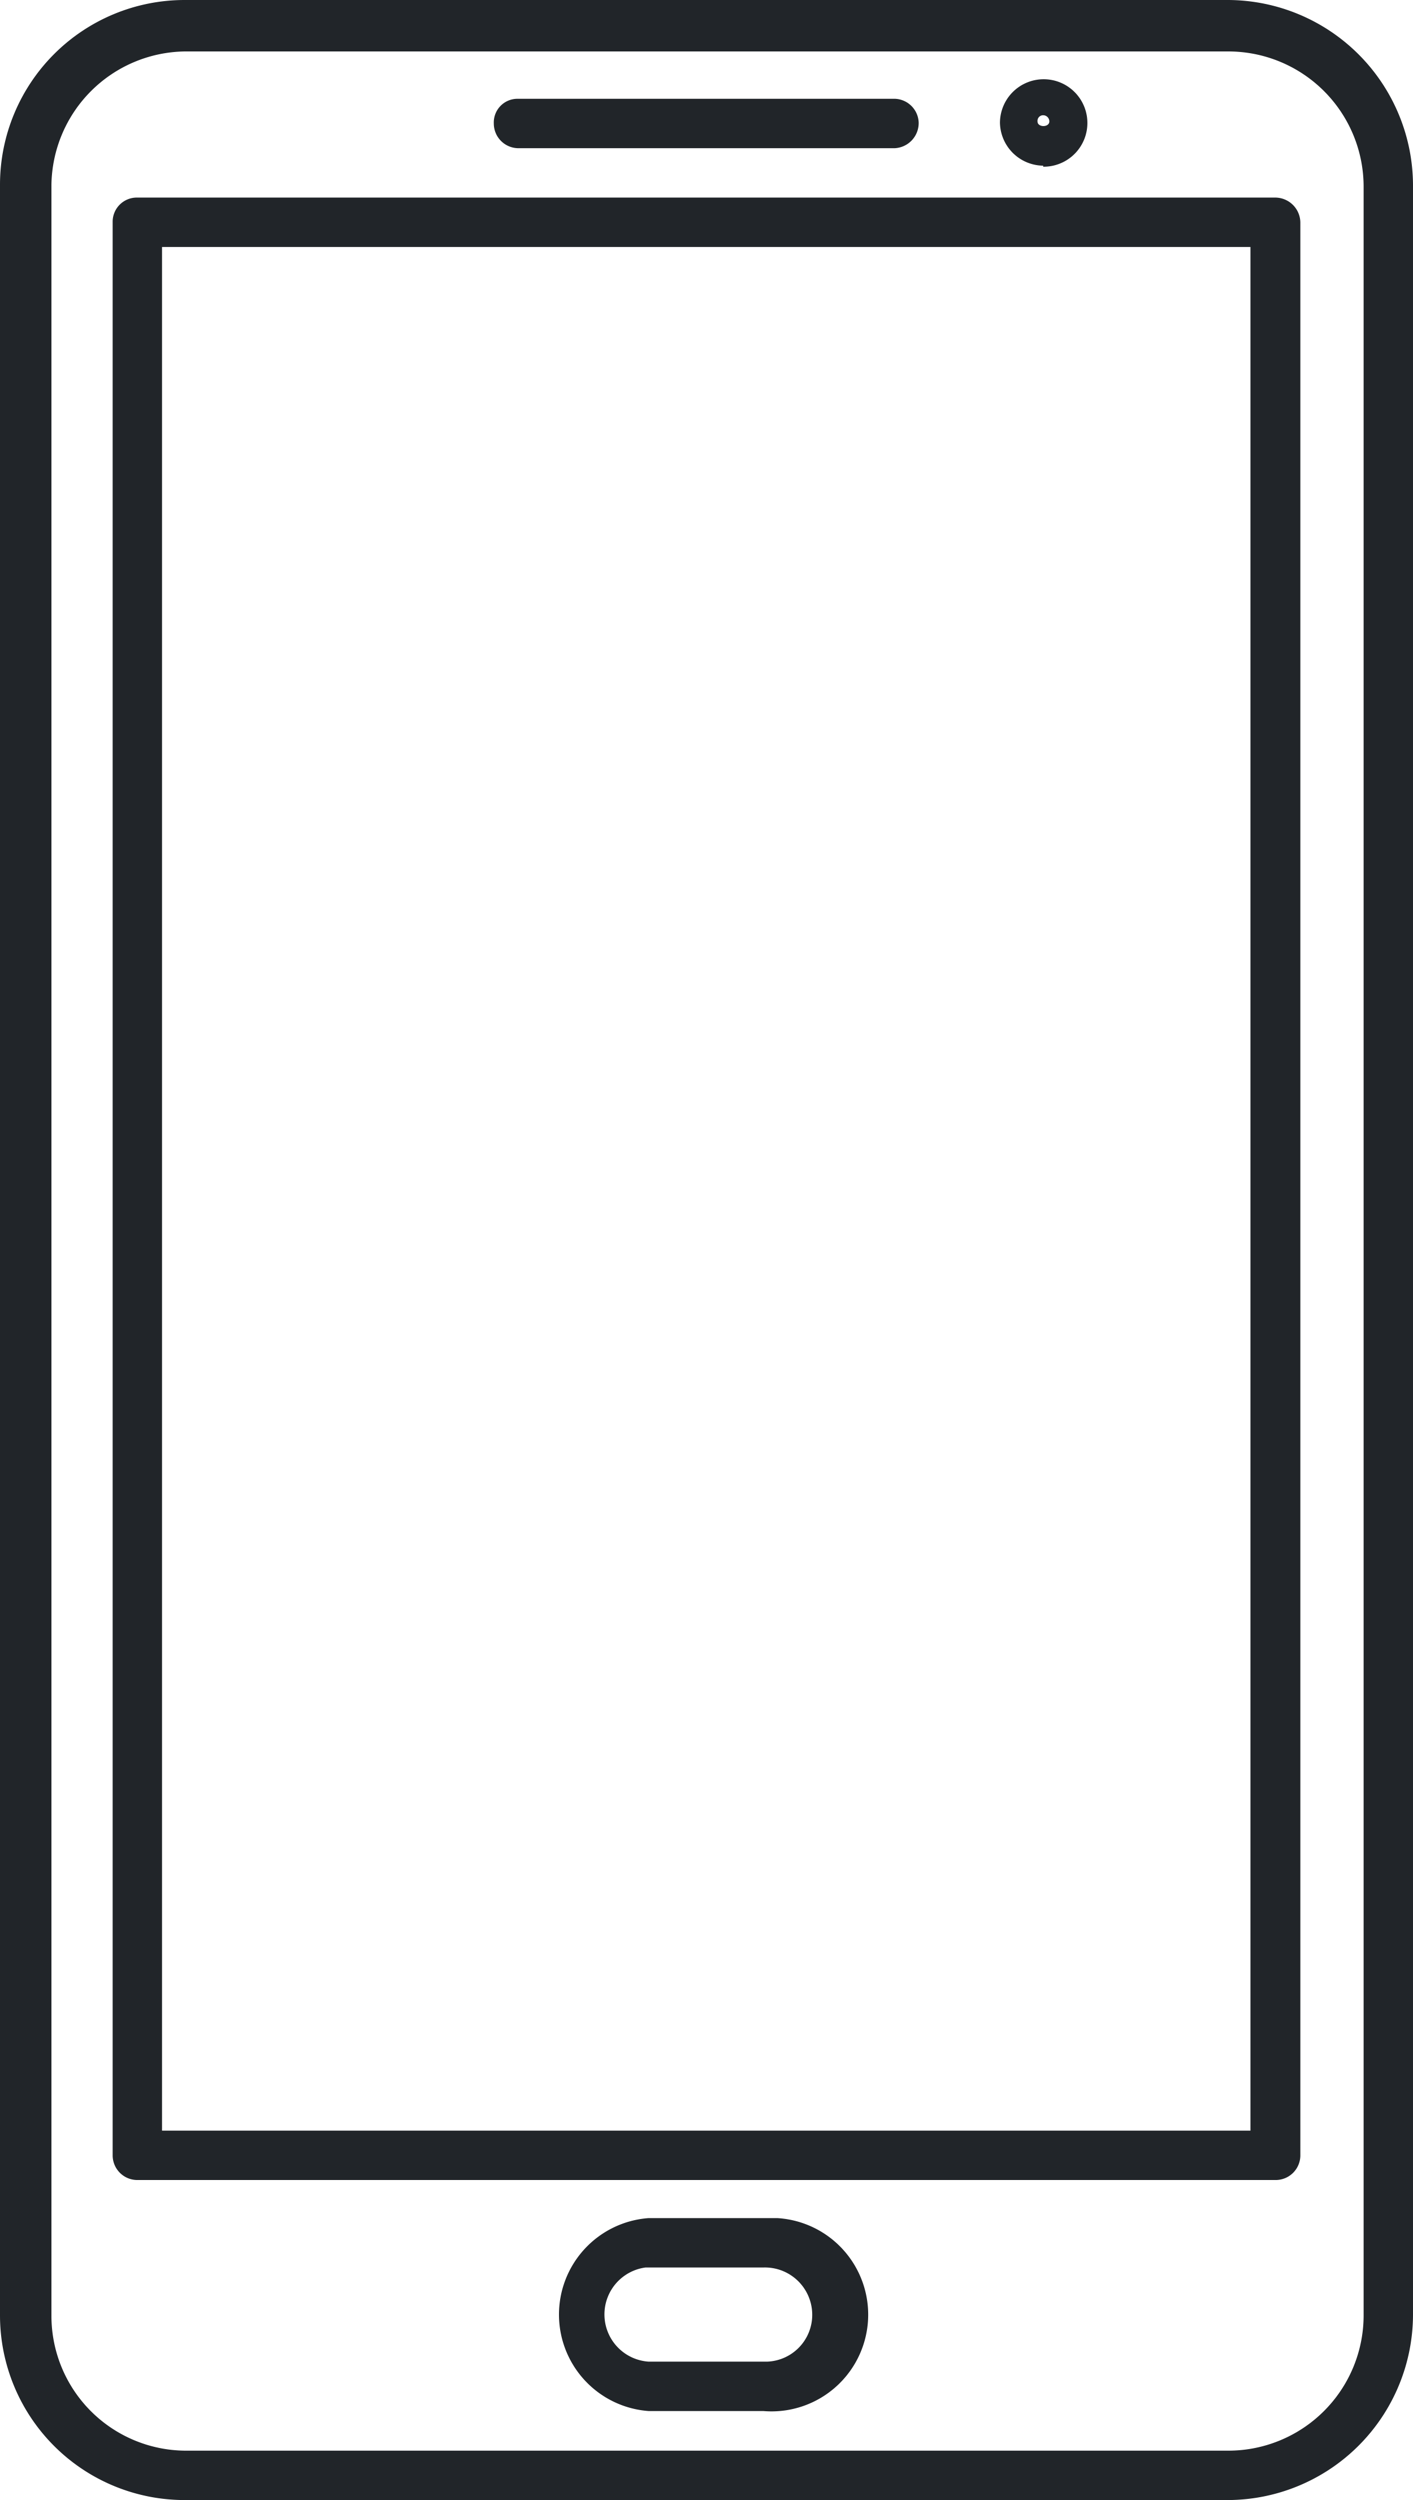
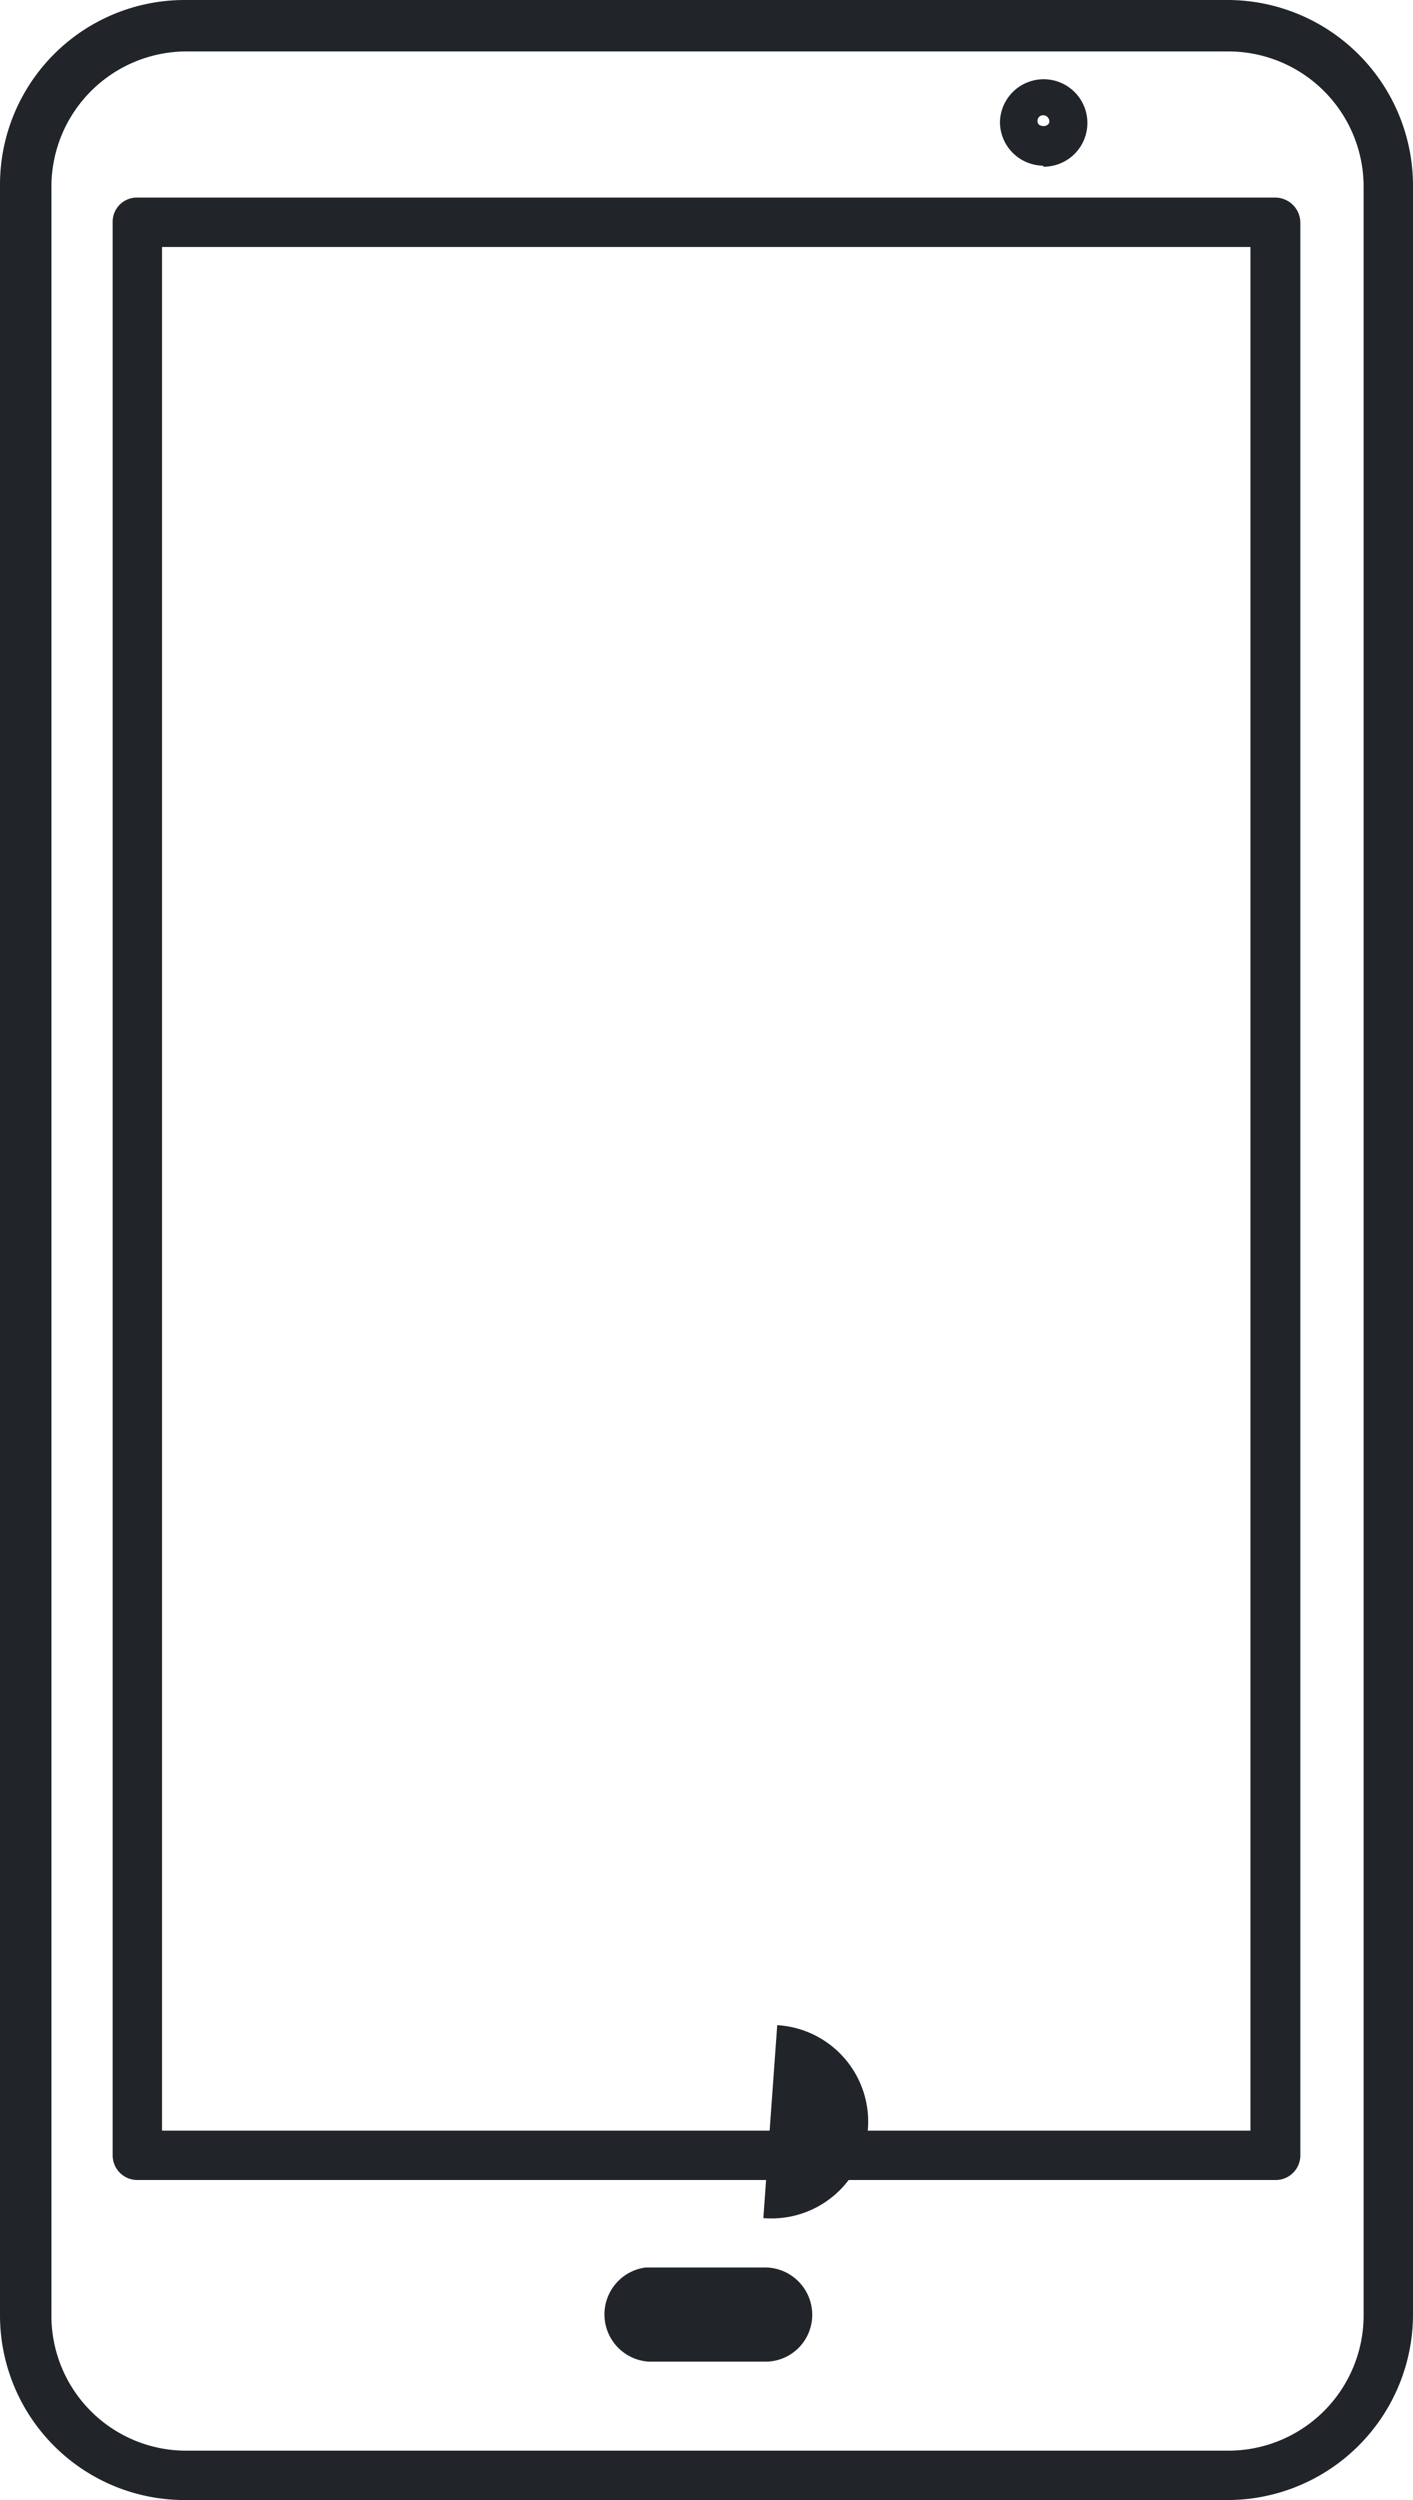
<svg xmlns="http://www.w3.org/2000/svg" viewBox="0 0 27.47 48.59">
  <defs>
    <style>.cls-1{fill:#212529;}</style>
  </defs>
  <g id="Livello_2" data-name="Livello 2">
    <g id="Livello_1-2" data-name="Livello 1">
      <g id="Livello_2-2" data-name="Livello 2">
        <g id="Livello_1-2-2" data-name="Livello 1-2">
          <g id="Group_15" data-name="Group 15">
            <path id="Path_20" data-name="Path 20" class="cls-1" d="M23.88,0H3.59A3.59,3.59,0,0,0,0,3.59V45a3.59,3.59,0,0,0,3.59,3.59H23.88A3.61,3.61,0,0,0,27.47,45V3.59A3.61,3.61,0,0,0,23.88,0Zm2.63,45a2.63,2.63,0,0,1-2.63,2.63H3.59A2.62,2.62,0,0,1,1,45V3.59A2.63,2.63,0,0,1,3.59,1H23.88a2.63,2.63,0,0,1,2.63,2.63Z" />
            <path id="Path_21" data-name="Path 21" class="cls-1" d="M24.79,3.84H2.67a.47.47,0,0,0-.48.46h0V41.89a.48.48,0,0,0,.47.48H24.8a.48.48,0,0,0,.48-.47h0V4.32A.49.49,0,0,0,24.79,3.84Zm-.48,37.57H3.15V4.8H24.31Z" />
-             <path id="Path_22" data-name="Path 22" class="cls-1" d="M10.06,2.88H17.4a.49.49,0,0,0,.46-.5.48.48,0,0,0-.46-.46H10.06a.46.46,0,0,0-.46.48v0A.48.48,0,0,0,10.06,2.88Z" />
            <path id="Path_23" data-name="Path 23" class="cls-1" d="M20.28,3.24a.85.85,0,1,0-.84-.86v0h0a.85.85,0,0,0,.84.84Zm0-1a.12.12,0,0,1,.12.12h0c0,.12-.23.12-.23,0a.11.11,0,0,1,.1-.12h0Z" />
-             <path id="Path_24" data-name="Path 24" class="cls-1" d="M14.84,43.11H12.61a1.88,1.88,0,0,0,0,3.75h2.23a1.88,1.88,0,1,0,.27-3.75Zm0,2.79H12.61a.92.92,0,0,1-.06-1.83h2.29a.92.92,0,0,1,.95.89h0a.91.91,0,0,1-.88.94h-.07Z" />
+             <path id="Path_24" data-name="Path 24" class="cls-1" d="M14.84,43.11H12.61h2.23a1.88,1.88,0,1,0,.27-3.75Zm0,2.79H12.61a.92.92,0,0,1-.06-1.83h2.29a.92.92,0,0,1,.95.89h0a.91.91,0,0,1-.88.94h-.07Z" />
          </g>
        </g>
      </g>
    </g>
  </g>
</svg>